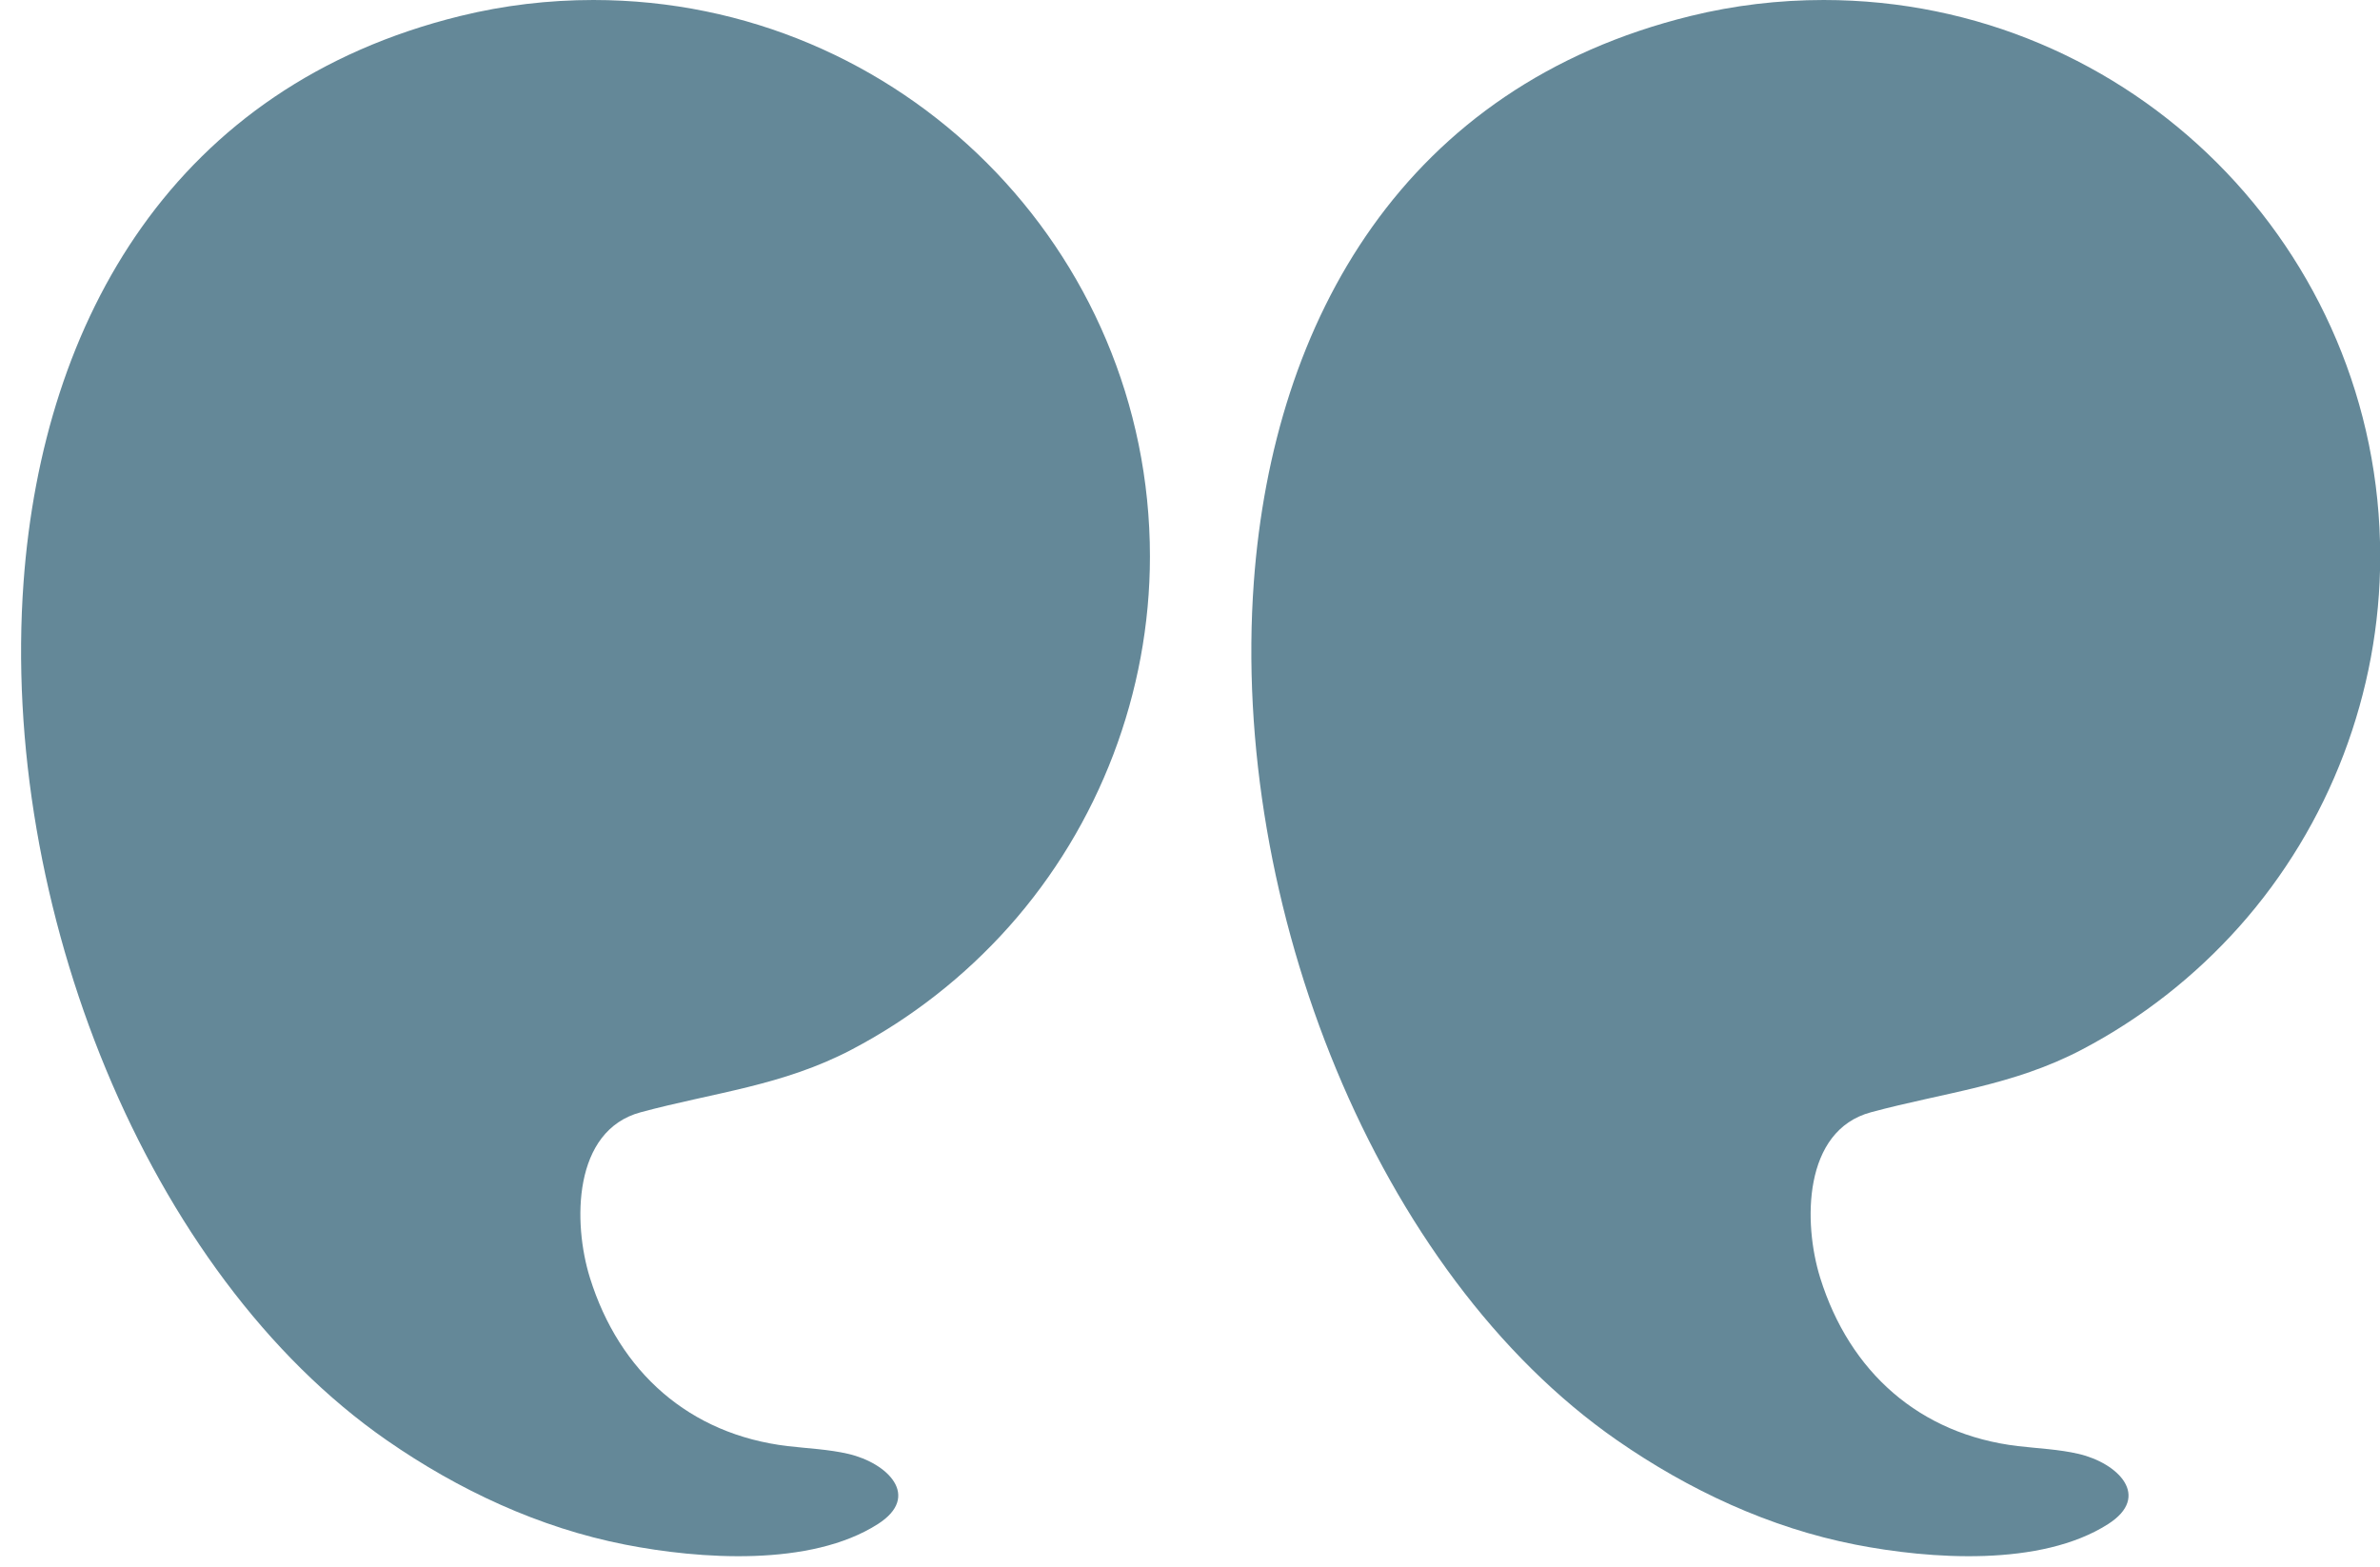
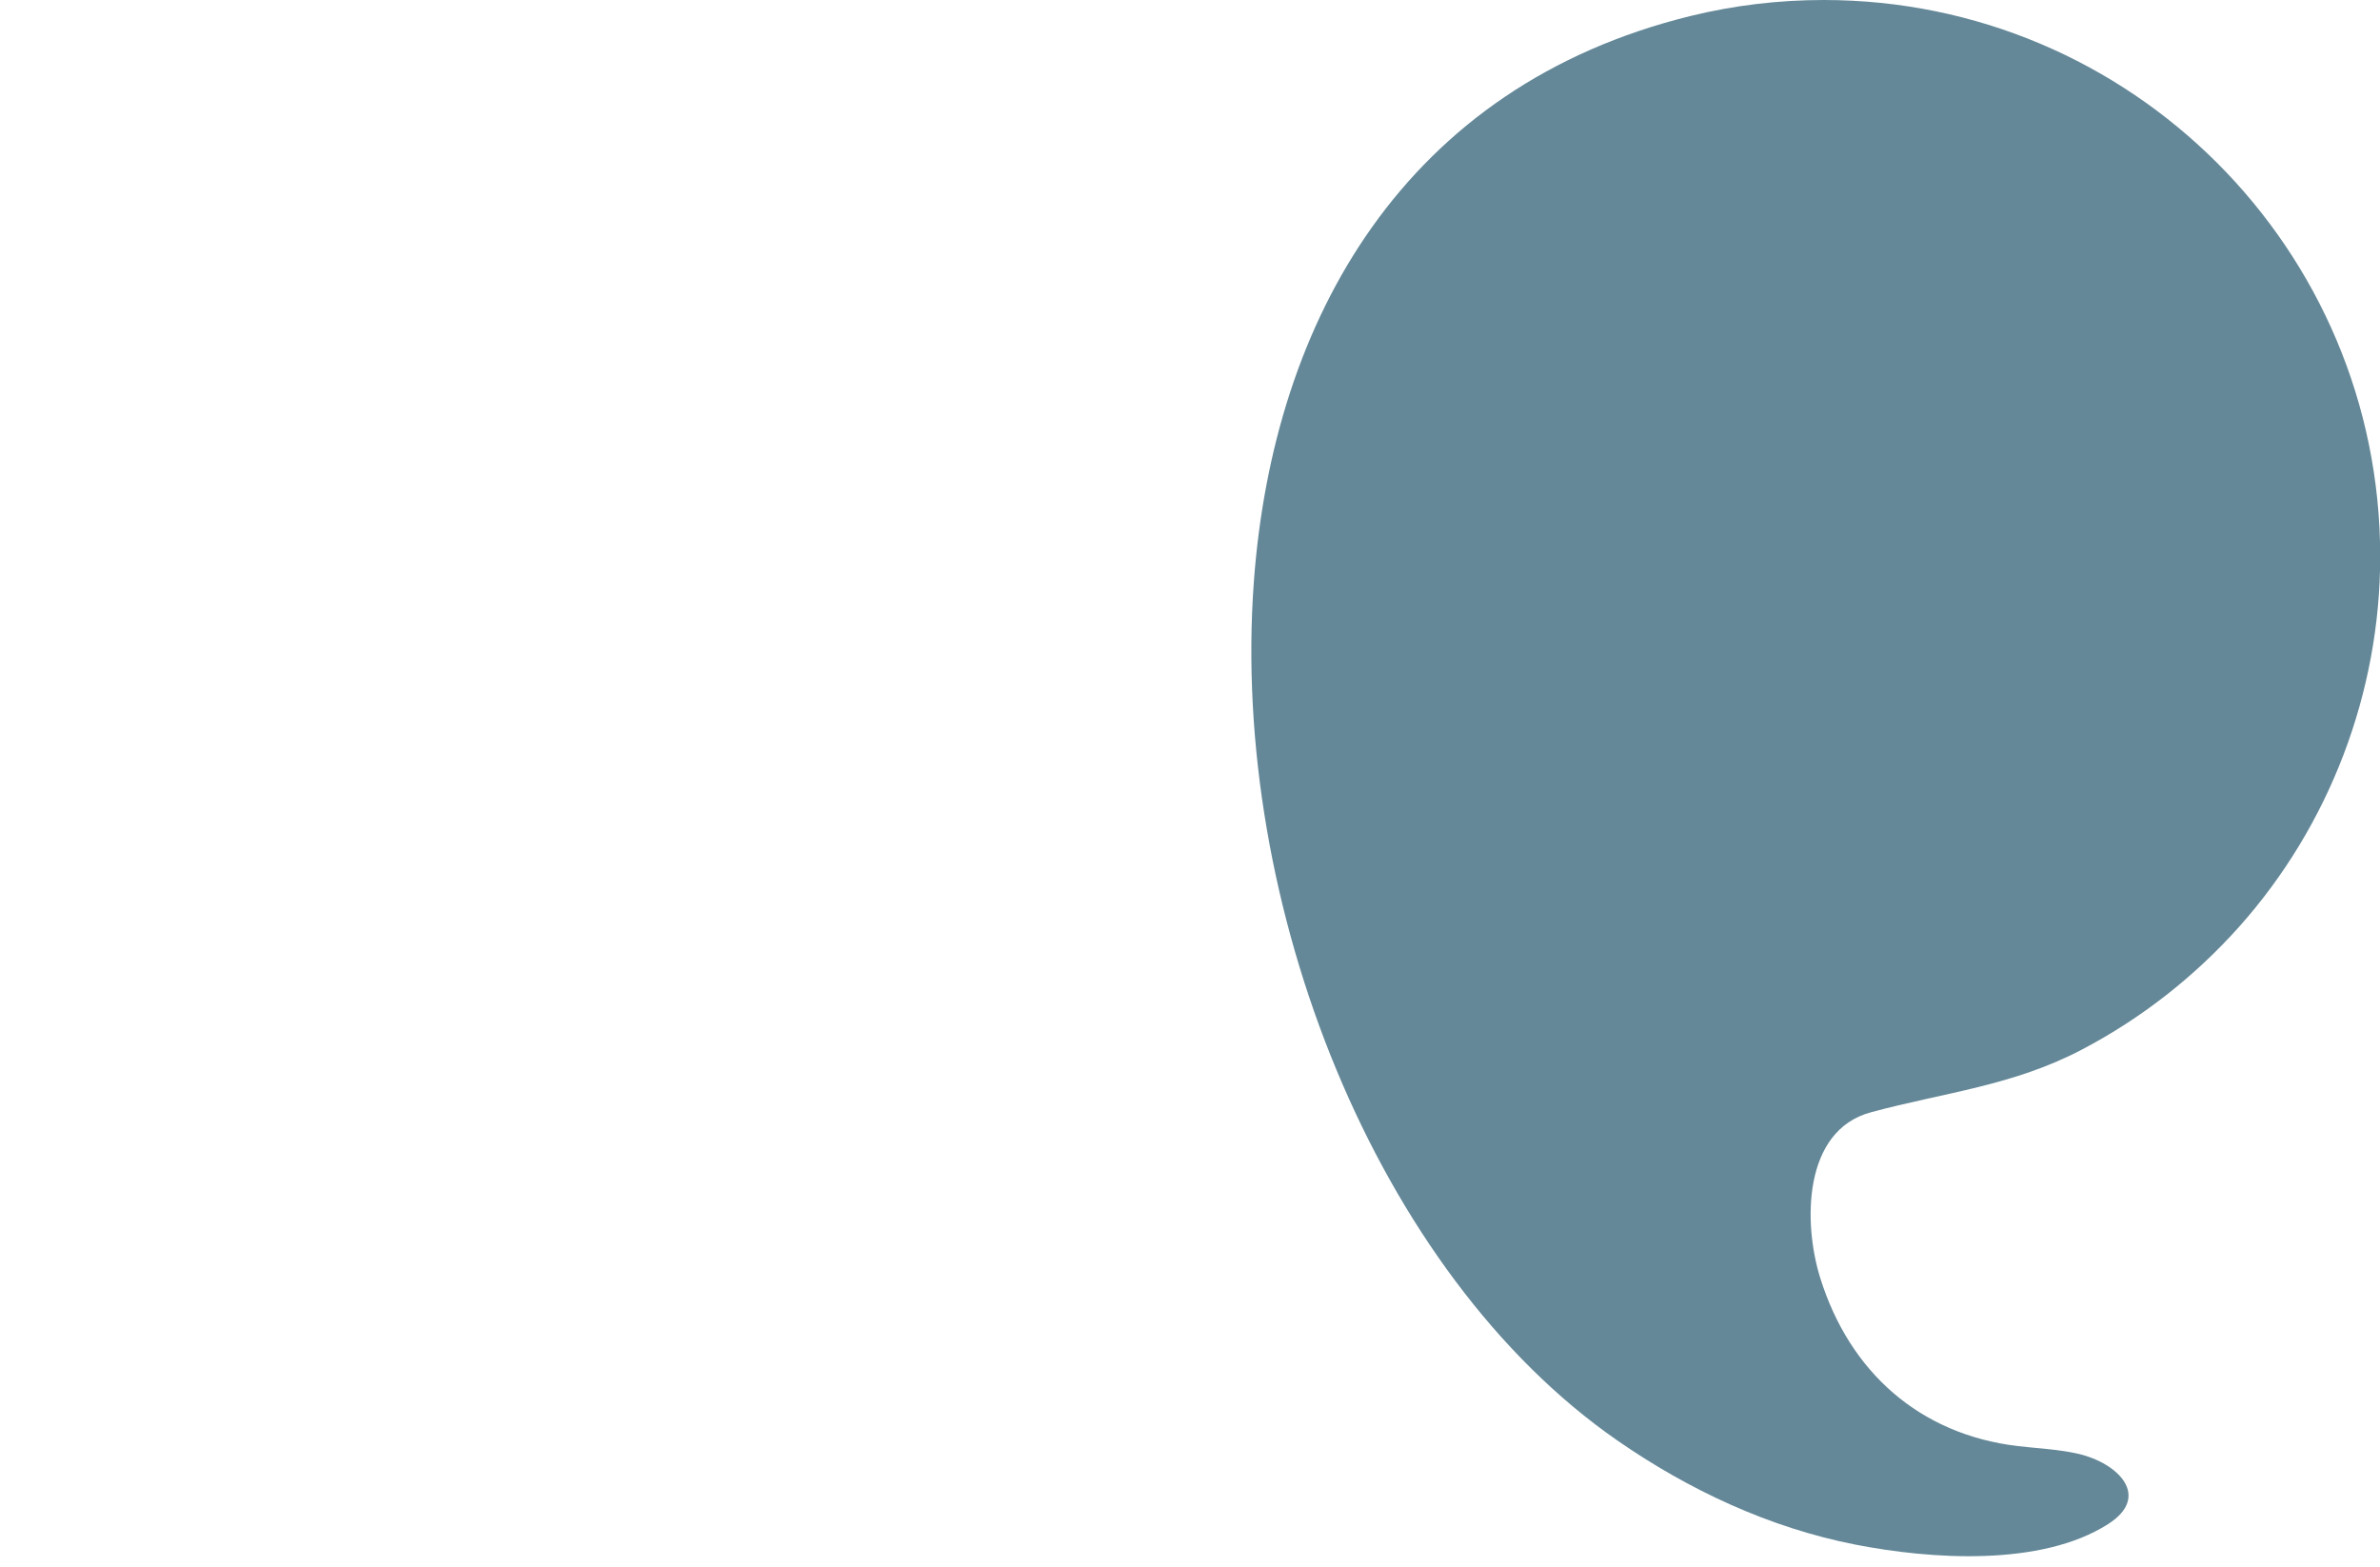
<svg xmlns="http://www.w3.org/2000/svg" fill="#000000" height="243.3" preserveAspectRatio="xMidYMid meet" version="1" viewBox="63.6 129.2 369.5 243.3" width="369.5" zoomAndPan="magnify">
  <g fill="#648898" id="change1_1">
    <path d="M258.26,219.56c2.99-40.83,23.48-77,67.81-87.88c6.75-1.66,13.7-2.48,20.66-2.48c47.72,0,86.4,38.68,86.4,86.4 c0,21.09-7.85,41.72-21.88,57.46c-6.92,7.76-15.22,14.26-24.43,19.09c-10.73,5.63-21.33,6.65-32.75,9.73 c-10.56,2.84-10.54,17.2-7.88,25.71c4.56,14.61,15.43,24.31,30.71,26.12c3.14,0.37,6.33,0.49,9.42,1.21 c6.08,1.42,11.33,6.58,4.56,10.9c-10.45,6.67-27.66,5.45-39.24,3.18c-13.32-2.61-25.87-8.48-36.98-16.19 C277.31,326.89,254.59,269.72,258.26,219.56z" />
-     <path d="M67.26,219.56c2.99-40.83,23.48-77,67.81-87.88c6.75-1.66,13.7-2.48,20.66-2.48c47.72,0,86.4,38.68,86.4,86.4 c0,21.09-7.85,41.72-21.88,57.46c-6.92,7.76-15.22,14.26-24.43,19.09c-10.73,5.63-21.33,6.65-32.75,9.73 c-10.56,2.84-10.54,17.2-7.88,25.71c4.56,14.61,15.43,24.31,30.71,26.12c3.14,0.37,6.33,0.49,9.42,1.21 c6.08,1.42,11.33,6.58,4.56,10.9c-10.45,6.67-27.66,5.45-39.24,3.18c-13.32-2.61-25.87-8.48-36.98-16.19 C86.31,326.89,63.59,269.72,67.26,219.56z" />
  </g>
</svg>